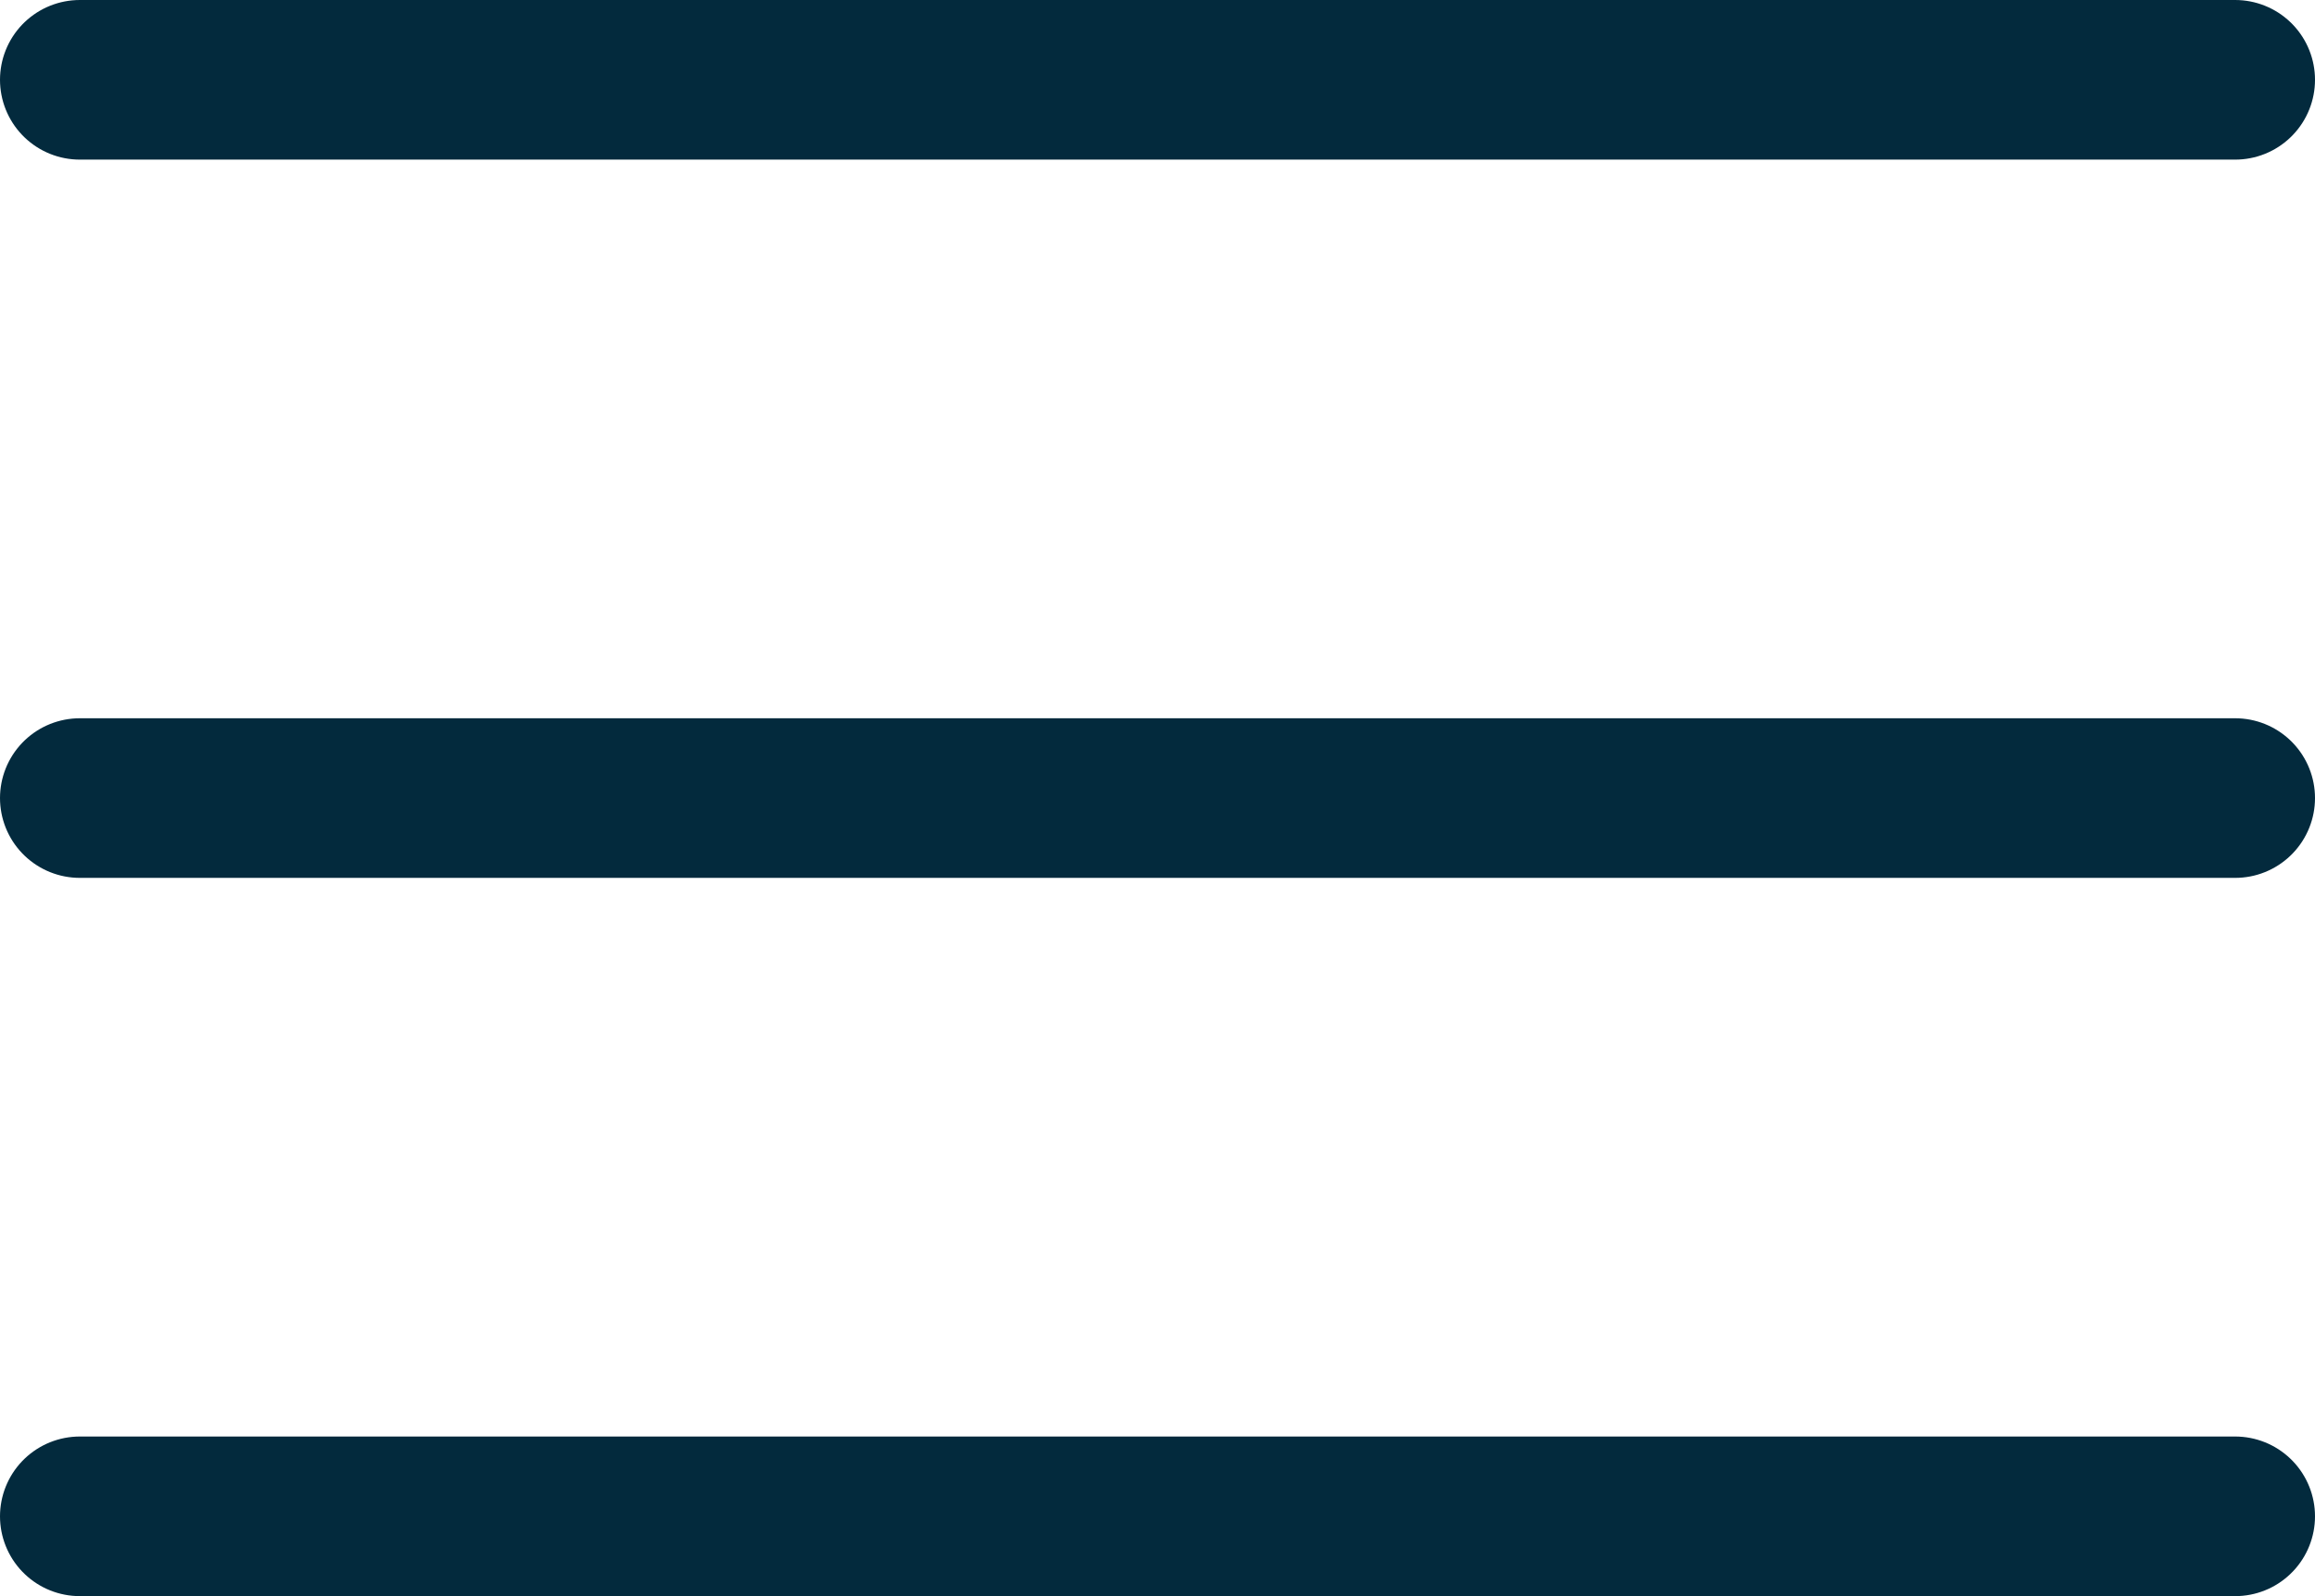
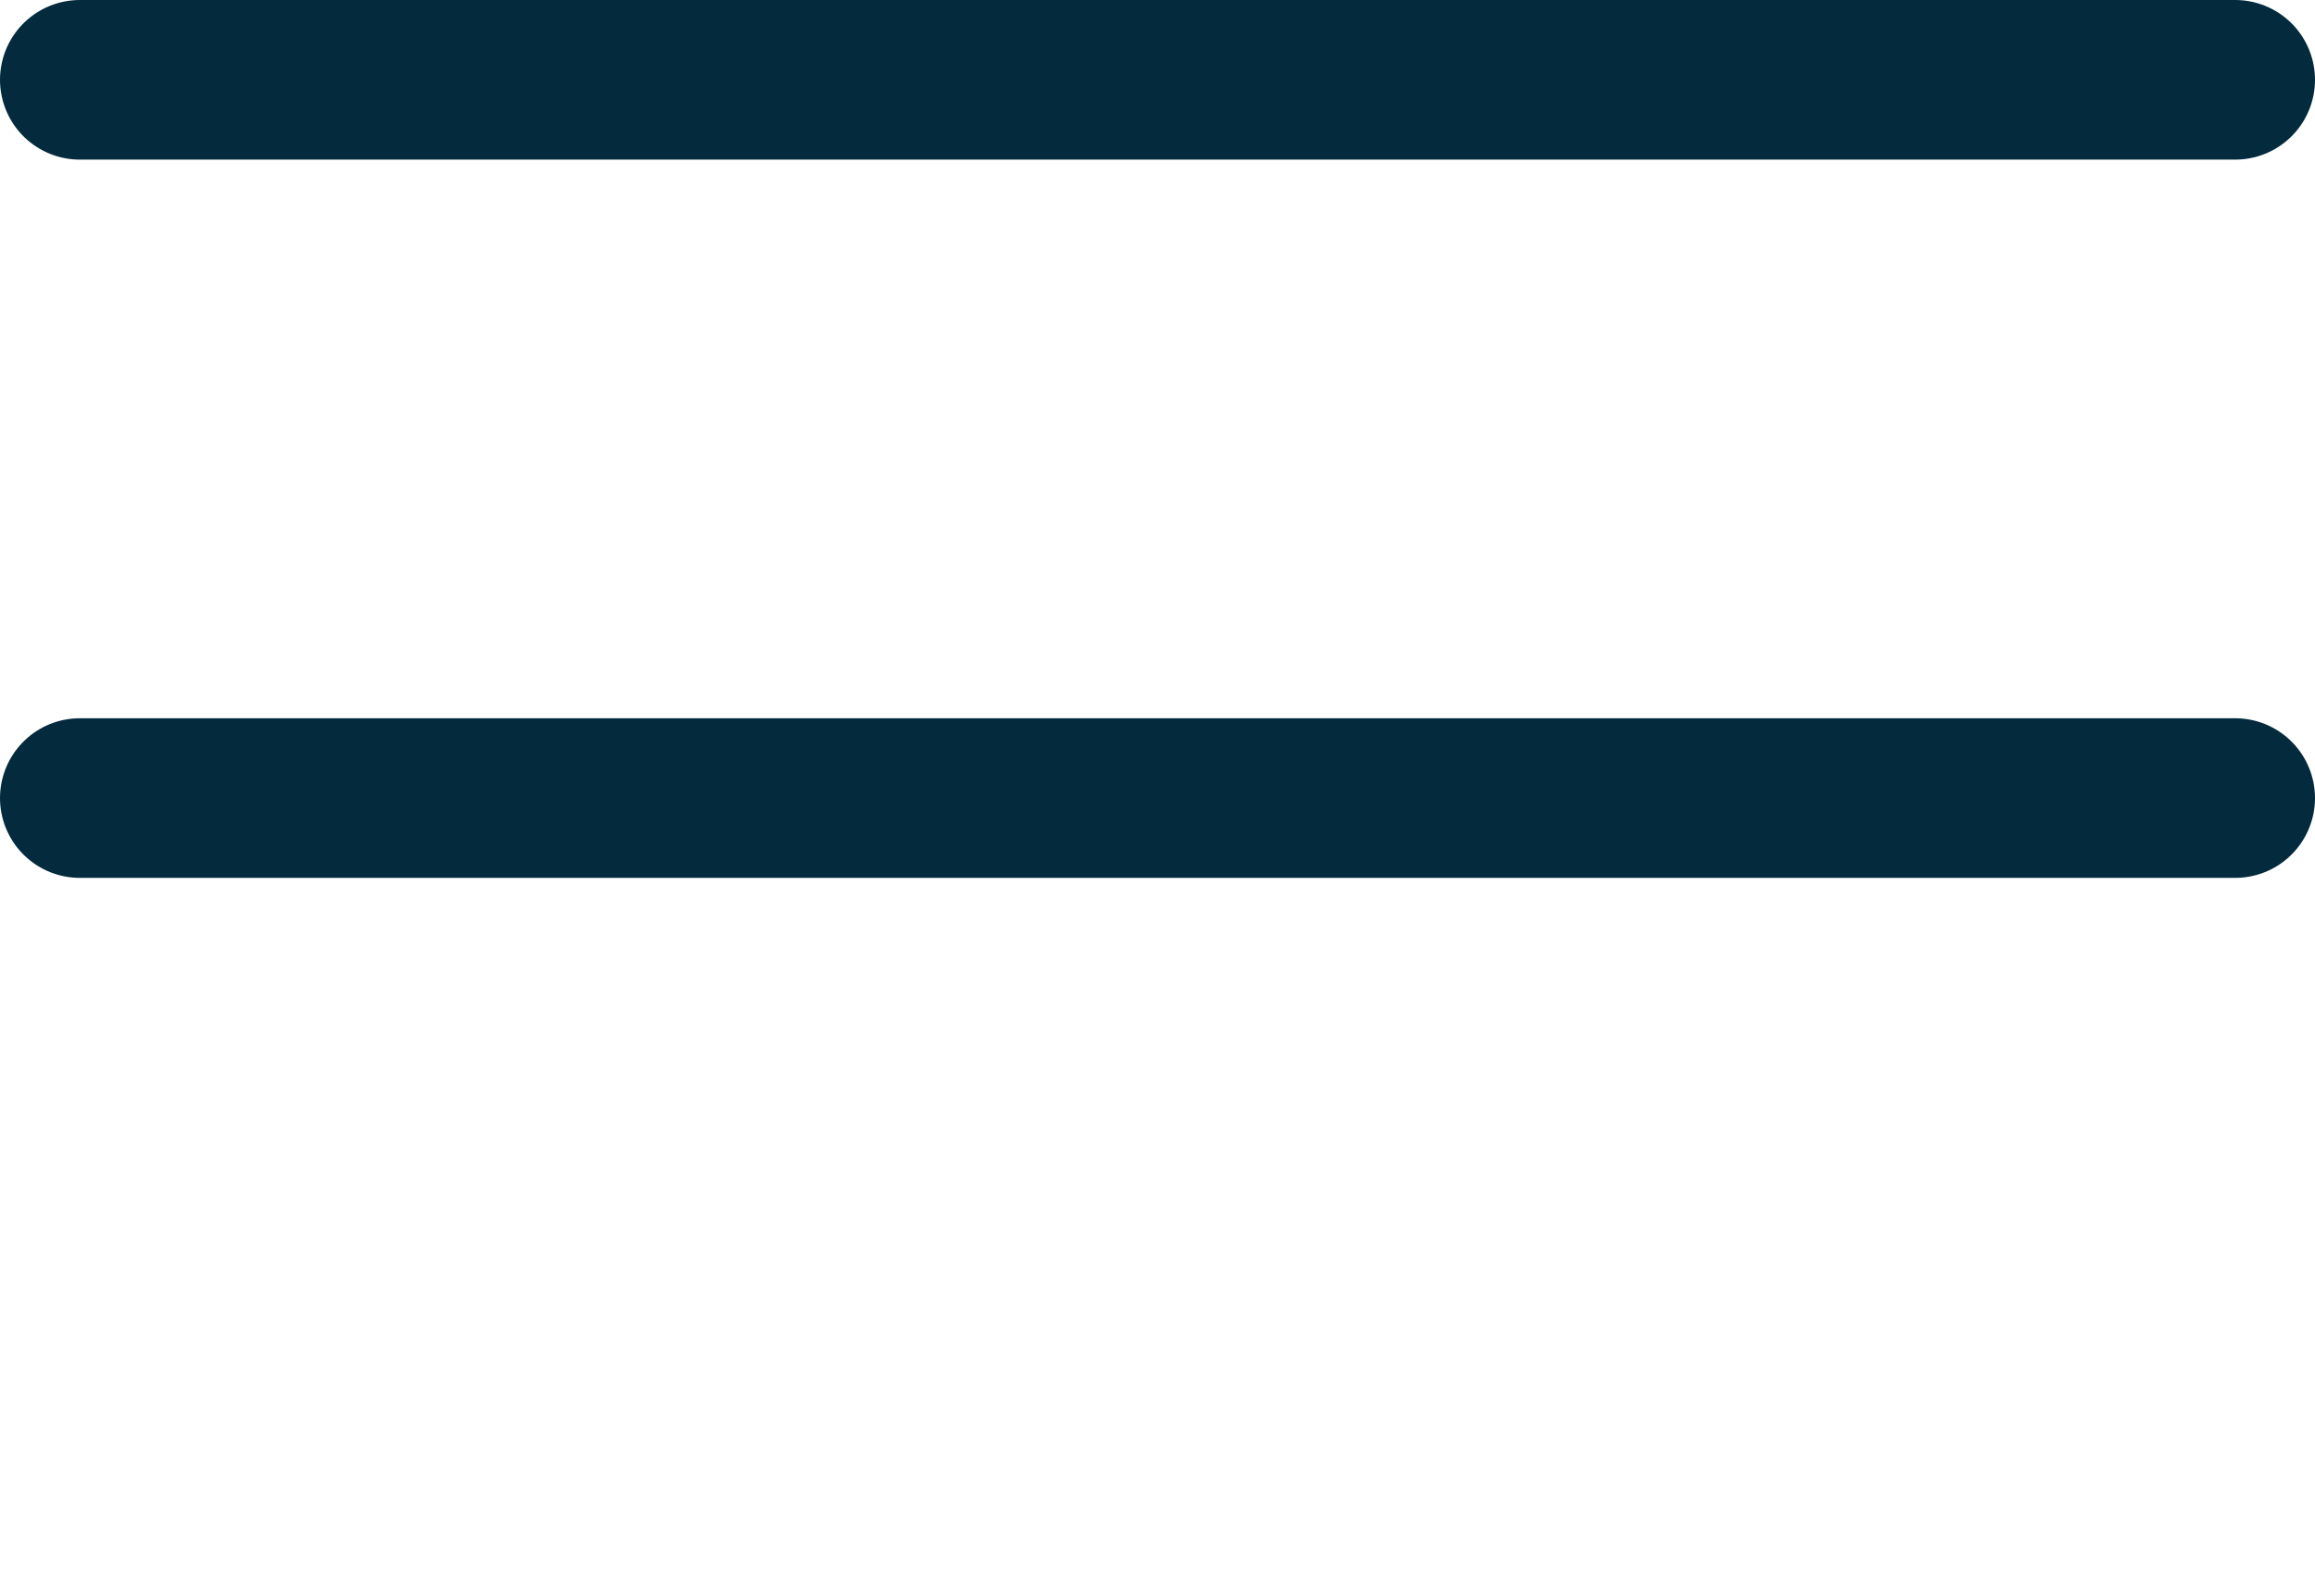
<svg xmlns="http://www.w3.org/2000/svg" width="29" height="20" viewBox="0 0 29 20">
  <g id="Icon_feather-menu" data-name="Icon feather-menu" transform="translate(1 1)">
    <path id="Path_3" data-name="Path 3" d="M4.5,18h27" transform="translate(-4.5 -9)" fill="none" stroke="#032a3d" stroke-linecap="round" stroke-linejoin="round" stroke-width="2" />
    <path id="Path_4" data-name="Path 4" d="M4.5,9h27" transform="translate(-4.5 -9)" fill="none" stroke="#032a3d" stroke-linecap="round" stroke-linejoin="round" stroke-width="2" />
-     <path id="Path_5" data-name="Path 5" d="M4.5,27h27" transform="translate(-4.5 -9)" fill="none" stroke="#032a3d" stroke-linecap="round" stroke-linejoin="round" stroke-width="2" />
  </g>
</svg>